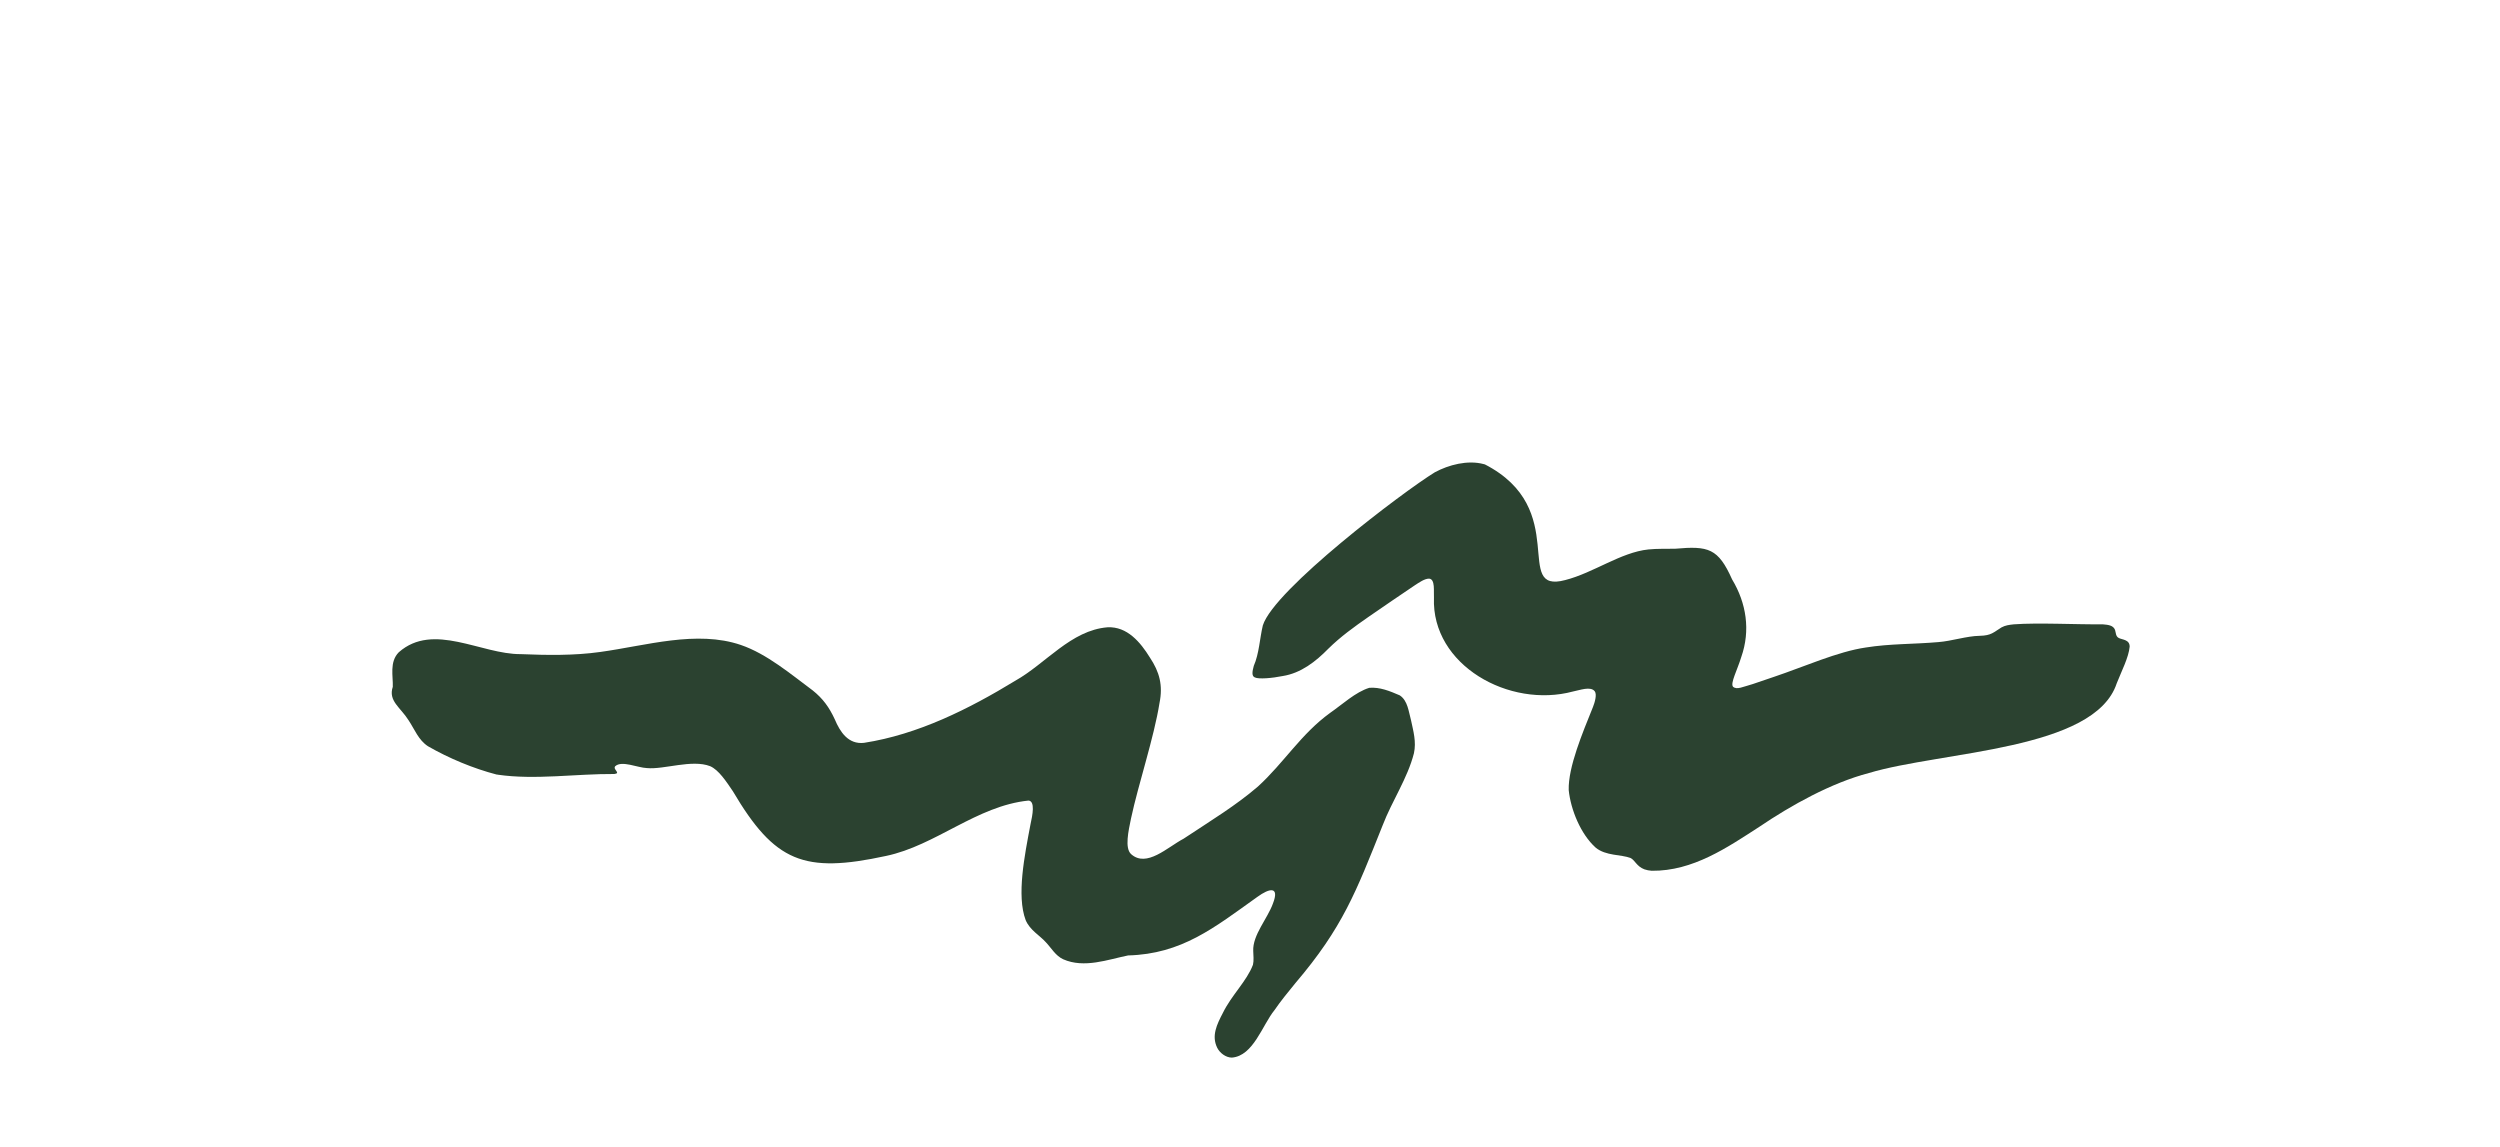
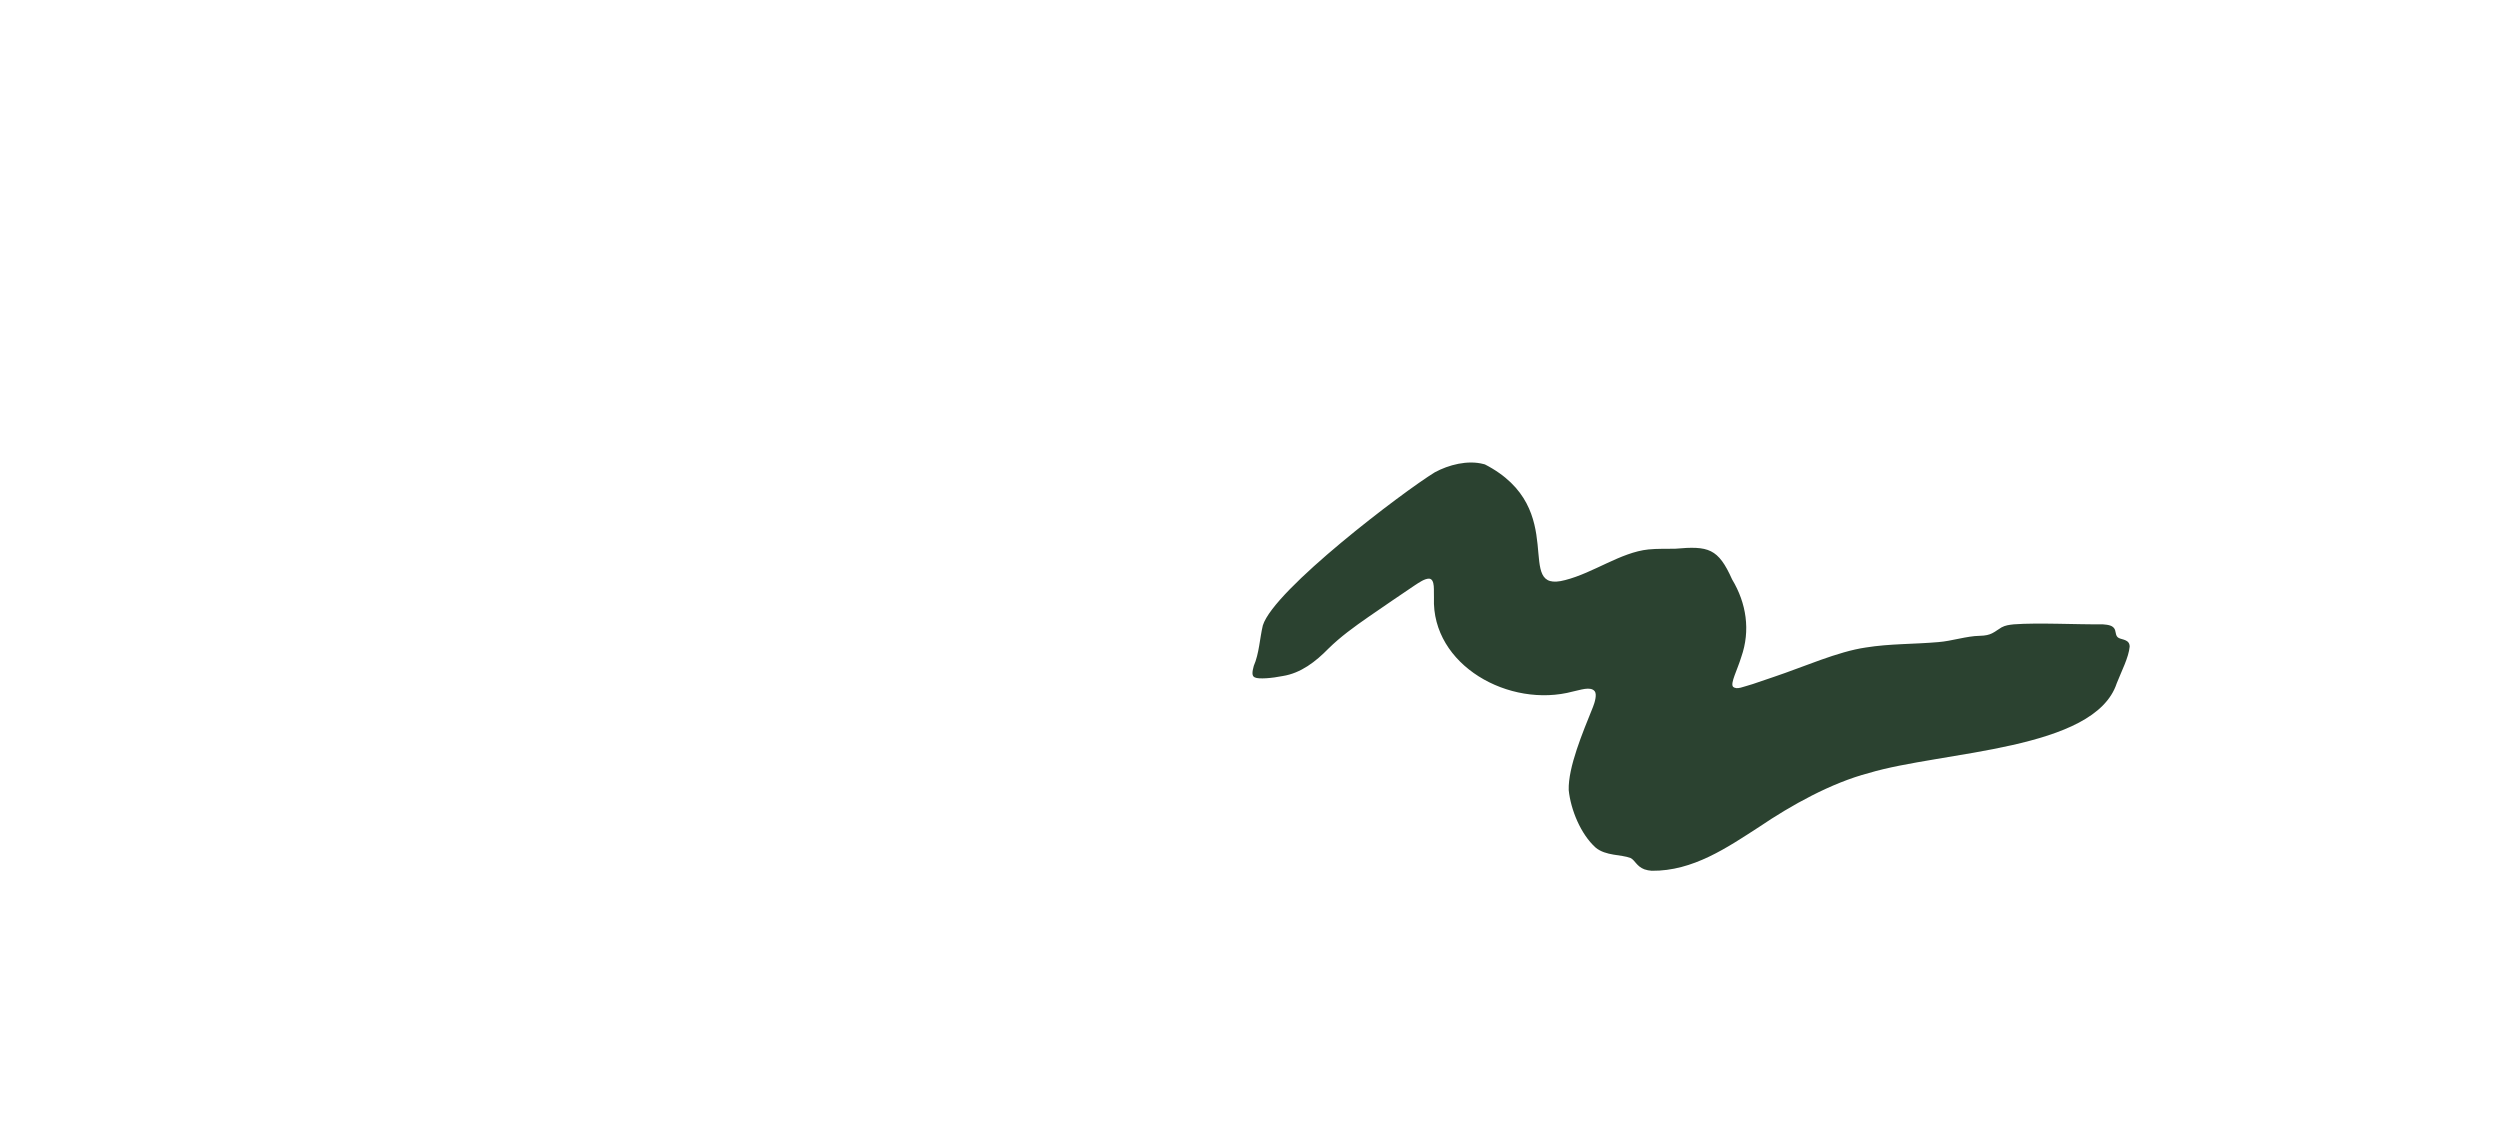
<svg xmlns="http://www.w3.org/2000/svg" id="Layer_1" data-name="Layer 1" viewBox="0 0 278.46 127.72">
  <defs>
    <style> .cls-1 { fill: #2b4230; } </style>
  </defs>
-   <path class="cls-1" d="M55.31,86.27c-2.57-.67-5.3-1.8-7.64-3.15-1.07-.7-1.48-1.87-2.16-2.89-.89-1.43-2.29-2.15-1.76-3.73.05-1.16-.4-2.77.67-3.85,3.85-3.39,9.17.24,13.58.21,2.89.12,5.96.17,8.85-.24,5.1-.7,10.75-2.46,15.67-.78,2.9.99,5.6,3.28,8,5.06,1.14.91,1.84,1.88,2.46,3.22.59,1.41,1.51,2.82,3.26,2.62,6-.93,11.67-3.76,16.85-6.92,3.39-1.9,6.2-5.62,10.27-5.95,2.19-.11,3.67,1.67,4.72,3.37,1.07,1.61,1.47,3.09,1.07,5.06-.61,3.85-2.35,9.02-3.17,12.85-.29,1.4-.72,3.31,0,3.98,1.73,1.56,4.06-.77,5.85-1.71,3.16-2.09,5.81-3.69,8.28-5.81,2.89-2.63,4.81-5.87,8.05-8.21,1.36-.94,2.81-2.31,4.36-2.79,1.18-.09,2.25.35,3.39.84.9.59.99,1.83,1.26,2.79.25,1.19.6,2.38.32,3.66-.71,2.79-2.44,5.3-3.49,8.04-2.97,7.43-4.44,11.37-9.72,17.57-.79.97-1.64,2-2.32,3-1.36,1.67-2.35,5.1-4.75,5.29-.68,0-1.36-.53-1.64-1.11-.64-1.32-.04-2.57.64-3.87.98-2,2.65-3.52,3.35-5.36.11-.46.05-1.04.03-1.54-.08-1.77,1.59-3.6,2.19-5.27.76-1.94-.34-1.77-1.76-.73-4.79,3.42-8.39,6.34-14.37,6.5-2.26.46-4.88,1.46-7.22.43-.87-.4-1.31-1.24-1.94-1.9-.65-.74-1.78-1.34-2.25-2.47-1.02-2.73-.12-7.18.54-10.66.23-1.04.54-2.59-.22-2.65-5.78.59-10.33,5.01-15.88,6.17-9.14,1.98-12.39.68-17.05-7.21-.74-1.09-1.57-2.37-2.53-2.79-2.03-.79-5.16.4-7.06.21-1.02-.04-2.78-.87-3.51-.21-.32.36.68.78-.1.87-4.25-.03-8.84.68-12.97.08l-.09-.02Z" />
  <path class="cls-1" d="M165.36,51.71c9.7,4.97,3.04,14.49,8.98,12.9,3.17-.81,6.19-3.09,9.26-3.41.99-.1,1.99-.06,2.98-.08,3.72-.33,4.8-.05,6.35,3.42,1.59,2.64,2.06,5.68,1.02,8.64-.44,1.45-1.24,2.92-.92,3.31.43.38,1.11,0,2.21-.3.71-.23,1.52-.51,2.38-.81,3.26-1.09,7.08-2.81,10.21-3.26,2.67-.43,5.34-.36,8.07-.6,1.48-.11,3.16-.68,4.61-.7,1.31-.03,1.53-.39,2.43-.94.43-.23.83-.28,1.37-.34,2.73-.2,6.98.03,9.9,0,.56.05,1.17.09,1.37.62.1.31.07.71.4.89.35.21,1.24.16,1.23.98-.11,1.2-.9,2.71-1.44,4.08-2.46,7.49-19.46,7.55-27.6,9.99-4.2,1.1-8.68,3.6-12.22,6-3.56,2.3-7.39,4.94-11.97,4.89-.29-.02-.56-.07-.82-.16-.87-.33-1.04-1.01-1.54-1.26-1.04-.41-2.76-.22-3.89-1.16-1.66-1.49-2.78-4.22-3-6.41-.07-2.56,1.54-6.36,2.7-9.25.21-.52.46-1.4.2-1.75-.46-.6-1.67-.12-2.42.02-7.08,1.91-15.78-2.92-15.49-10.45-.05-.66.17-2.08-.55-2.12-.49,0-1.1.43-1.55.72-1.72,1.17-3.47,2.34-5.19,3.54-1.61,1.12-3.12,2.21-4.47,3.54-1.41,1.44-3.06,2.73-5.09,3.05-1.19.24-2.68.37-3.11.15-.35-.15-.29-.62-.11-1.28.6-1.36.67-3.1,1.01-4.51,1.25-3.99,15.6-14.87,19.15-17.05,1.55-.84,3.66-1.39,5.44-.92l.09.03Z" />
</svg>